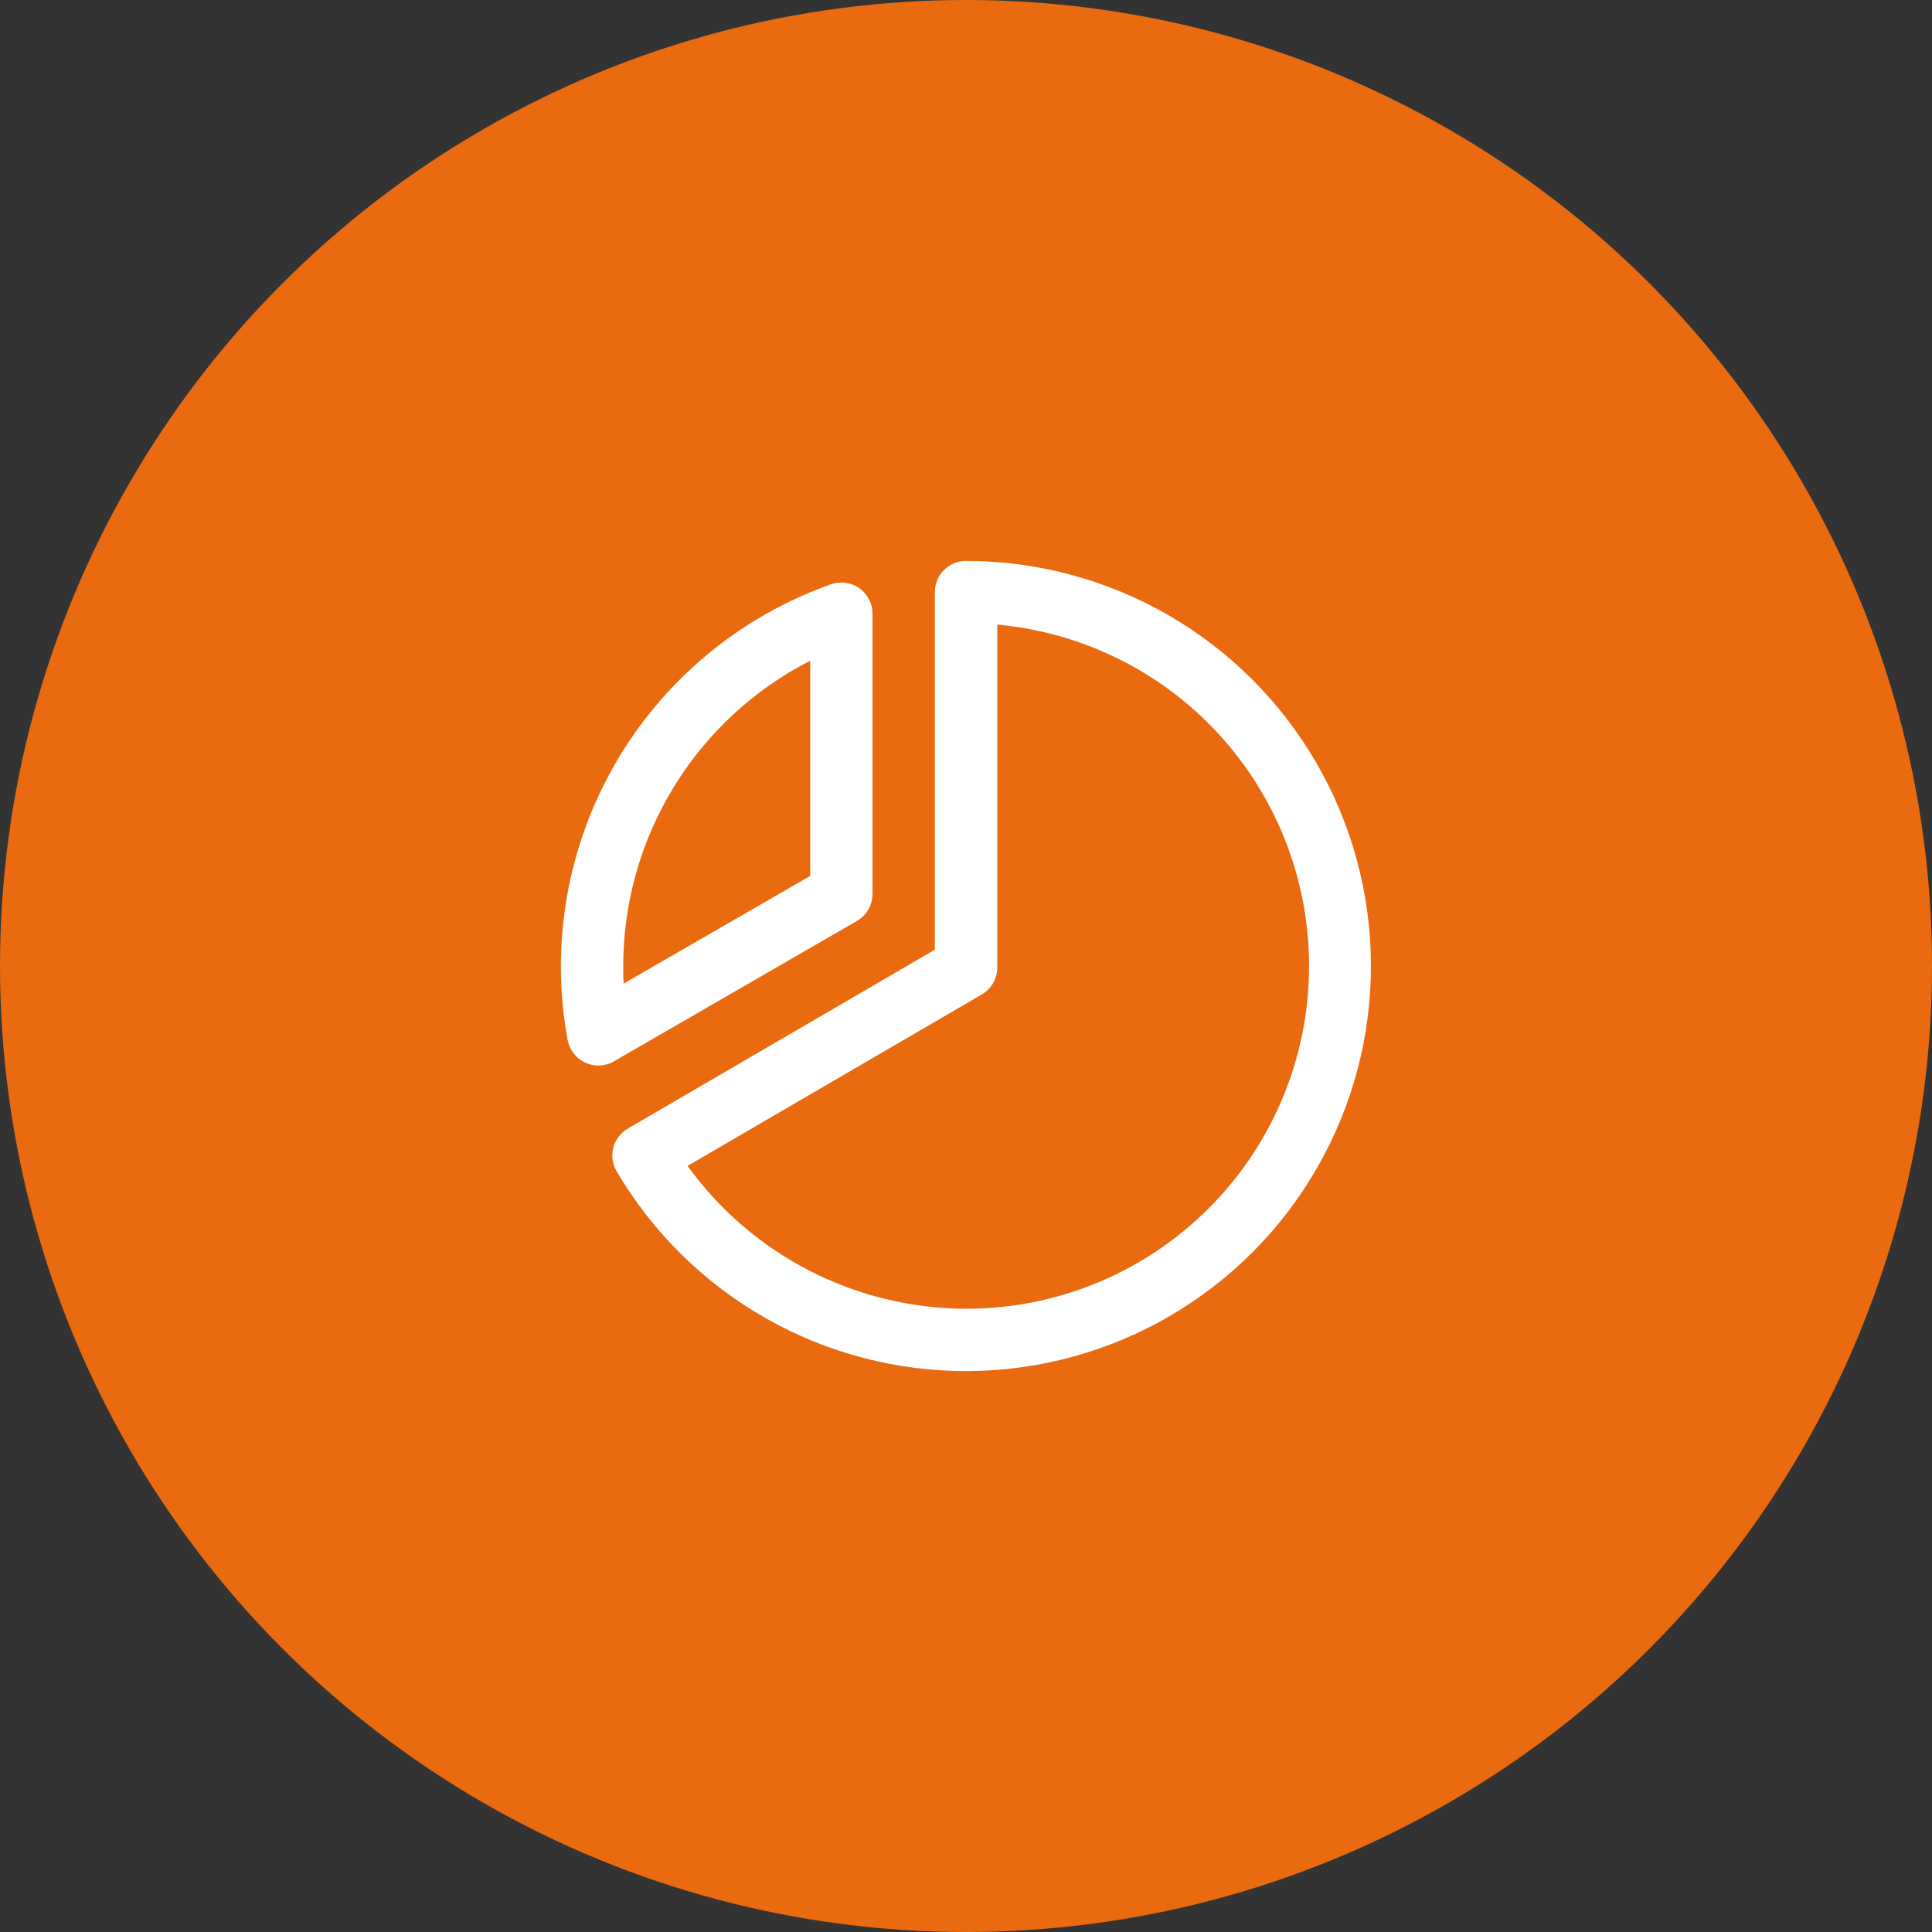
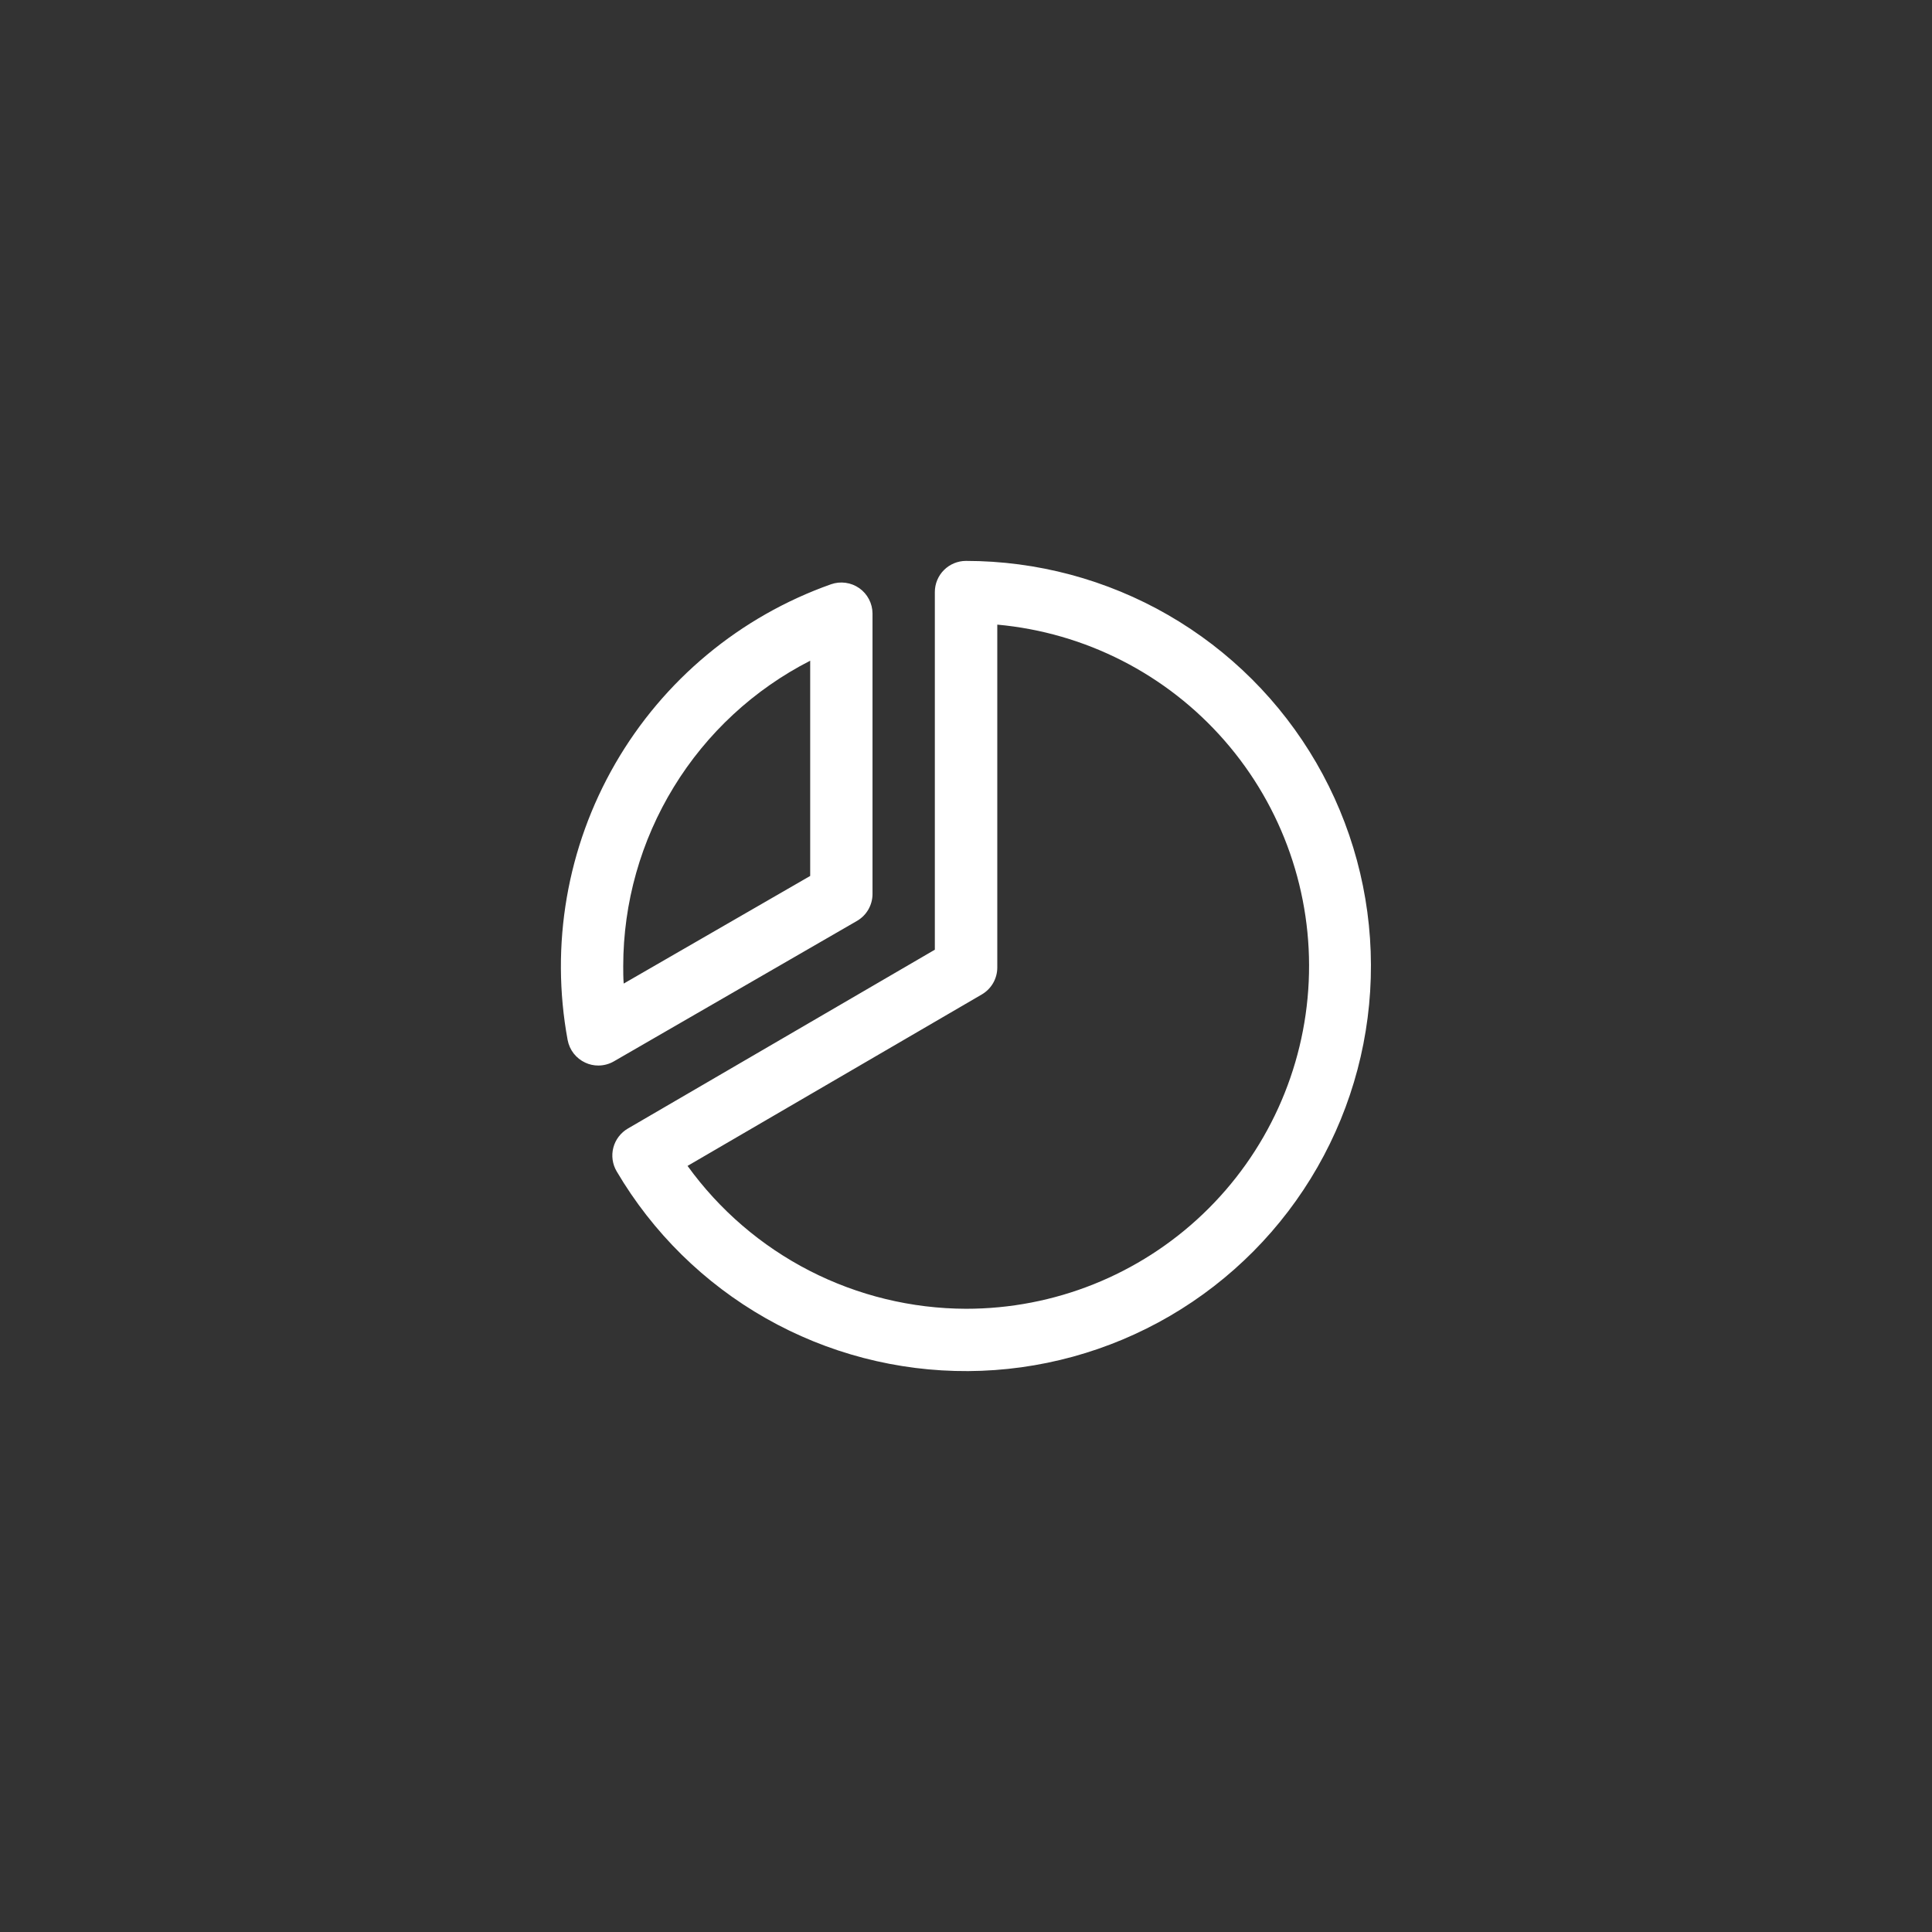
<svg xmlns="http://www.w3.org/2000/svg" width="62" height="62" viewBox="0 0 62 62" fill="none">
  <rect x="0" y="0" width="62" height="62" fill="#333333" stroke="none" />
-   <circle cx="31" cy="31" r="31" fill="#EA6A0F" />
  <path d="M27.5 29.554C27.652 29.466 27.779 29.34 27.866 29.188C27.954 29.036 28 28.863 28 28.688V19.688C27.999 19.528 27.96 19.371 27.886 19.23C27.813 19.089 27.706 18.967 27.576 18.875C27.445 18.784 27.295 18.724 27.137 18.703C26.979 18.681 26.818 18.697 26.668 18.75C23.749 19.783 21.294 21.823 19.745 24.504C18.196 27.185 17.654 30.33 18.216 33.375C18.246 33.532 18.312 33.681 18.41 33.807C18.509 33.933 18.636 34.034 18.781 34.101C18.913 34.163 19.055 34.194 19.2 34.194C19.376 34.194 19.548 34.148 19.7 34.06L27.5 29.554ZM26 21.203V28.11L20.015 31.564C20 31.375 20 31.185 20 31C20.002 28.973 20.563 26.986 21.622 25.257C22.68 23.528 24.195 22.125 26 21.203ZM31 18C30.735 18 30.481 18.105 30.293 18.293C30.105 18.48 30 18.735 30 19V30.477L20.149 36.216C20.035 36.282 19.935 36.371 19.855 36.476C19.775 36.581 19.716 36.701 19.683 36.829C19.649 36.957 19.642 37.09 19.66 37.221C19.679 37.352 19.723 37.478 19.79 37.591C20.945 39.554 22.595 41.179 24.575 42.304C26.555 43.429 28.796 44.013 31.073 44C33.351 43.986 35.584 43.374 37.551 42.226C39.517 41.078 41.148 39.433 42.279 37.456C43.41 35.48 44.002 33.241 43.995 30.963C43.989 28.686 43.384 26.451 42.242 24.48C41.1 22.51 39.461 20.875 37.488 19.737C35.515 18.6 33.278 18.001 31 18ZM31 42C29.255 41.995 27.535 41.577 25.982 40.781C24.428 39.984 23.086 38.83 22.064 37.415L31.504 31.915C31.656 31.827 31.782 31.701 31.87 31.549C31.957 31.398 32.004 31.225 32.004 31.05V20.045C34.825 20.301 37.438 21.635 39.299 23.769C41.161 25.903 42.128 28.673 41.998 31.502C41.869 34.331 40.654 37.002 38.605 38.957C36.556 40.913 33.832 42.002 31 42Z" fill="white" />
</svg>